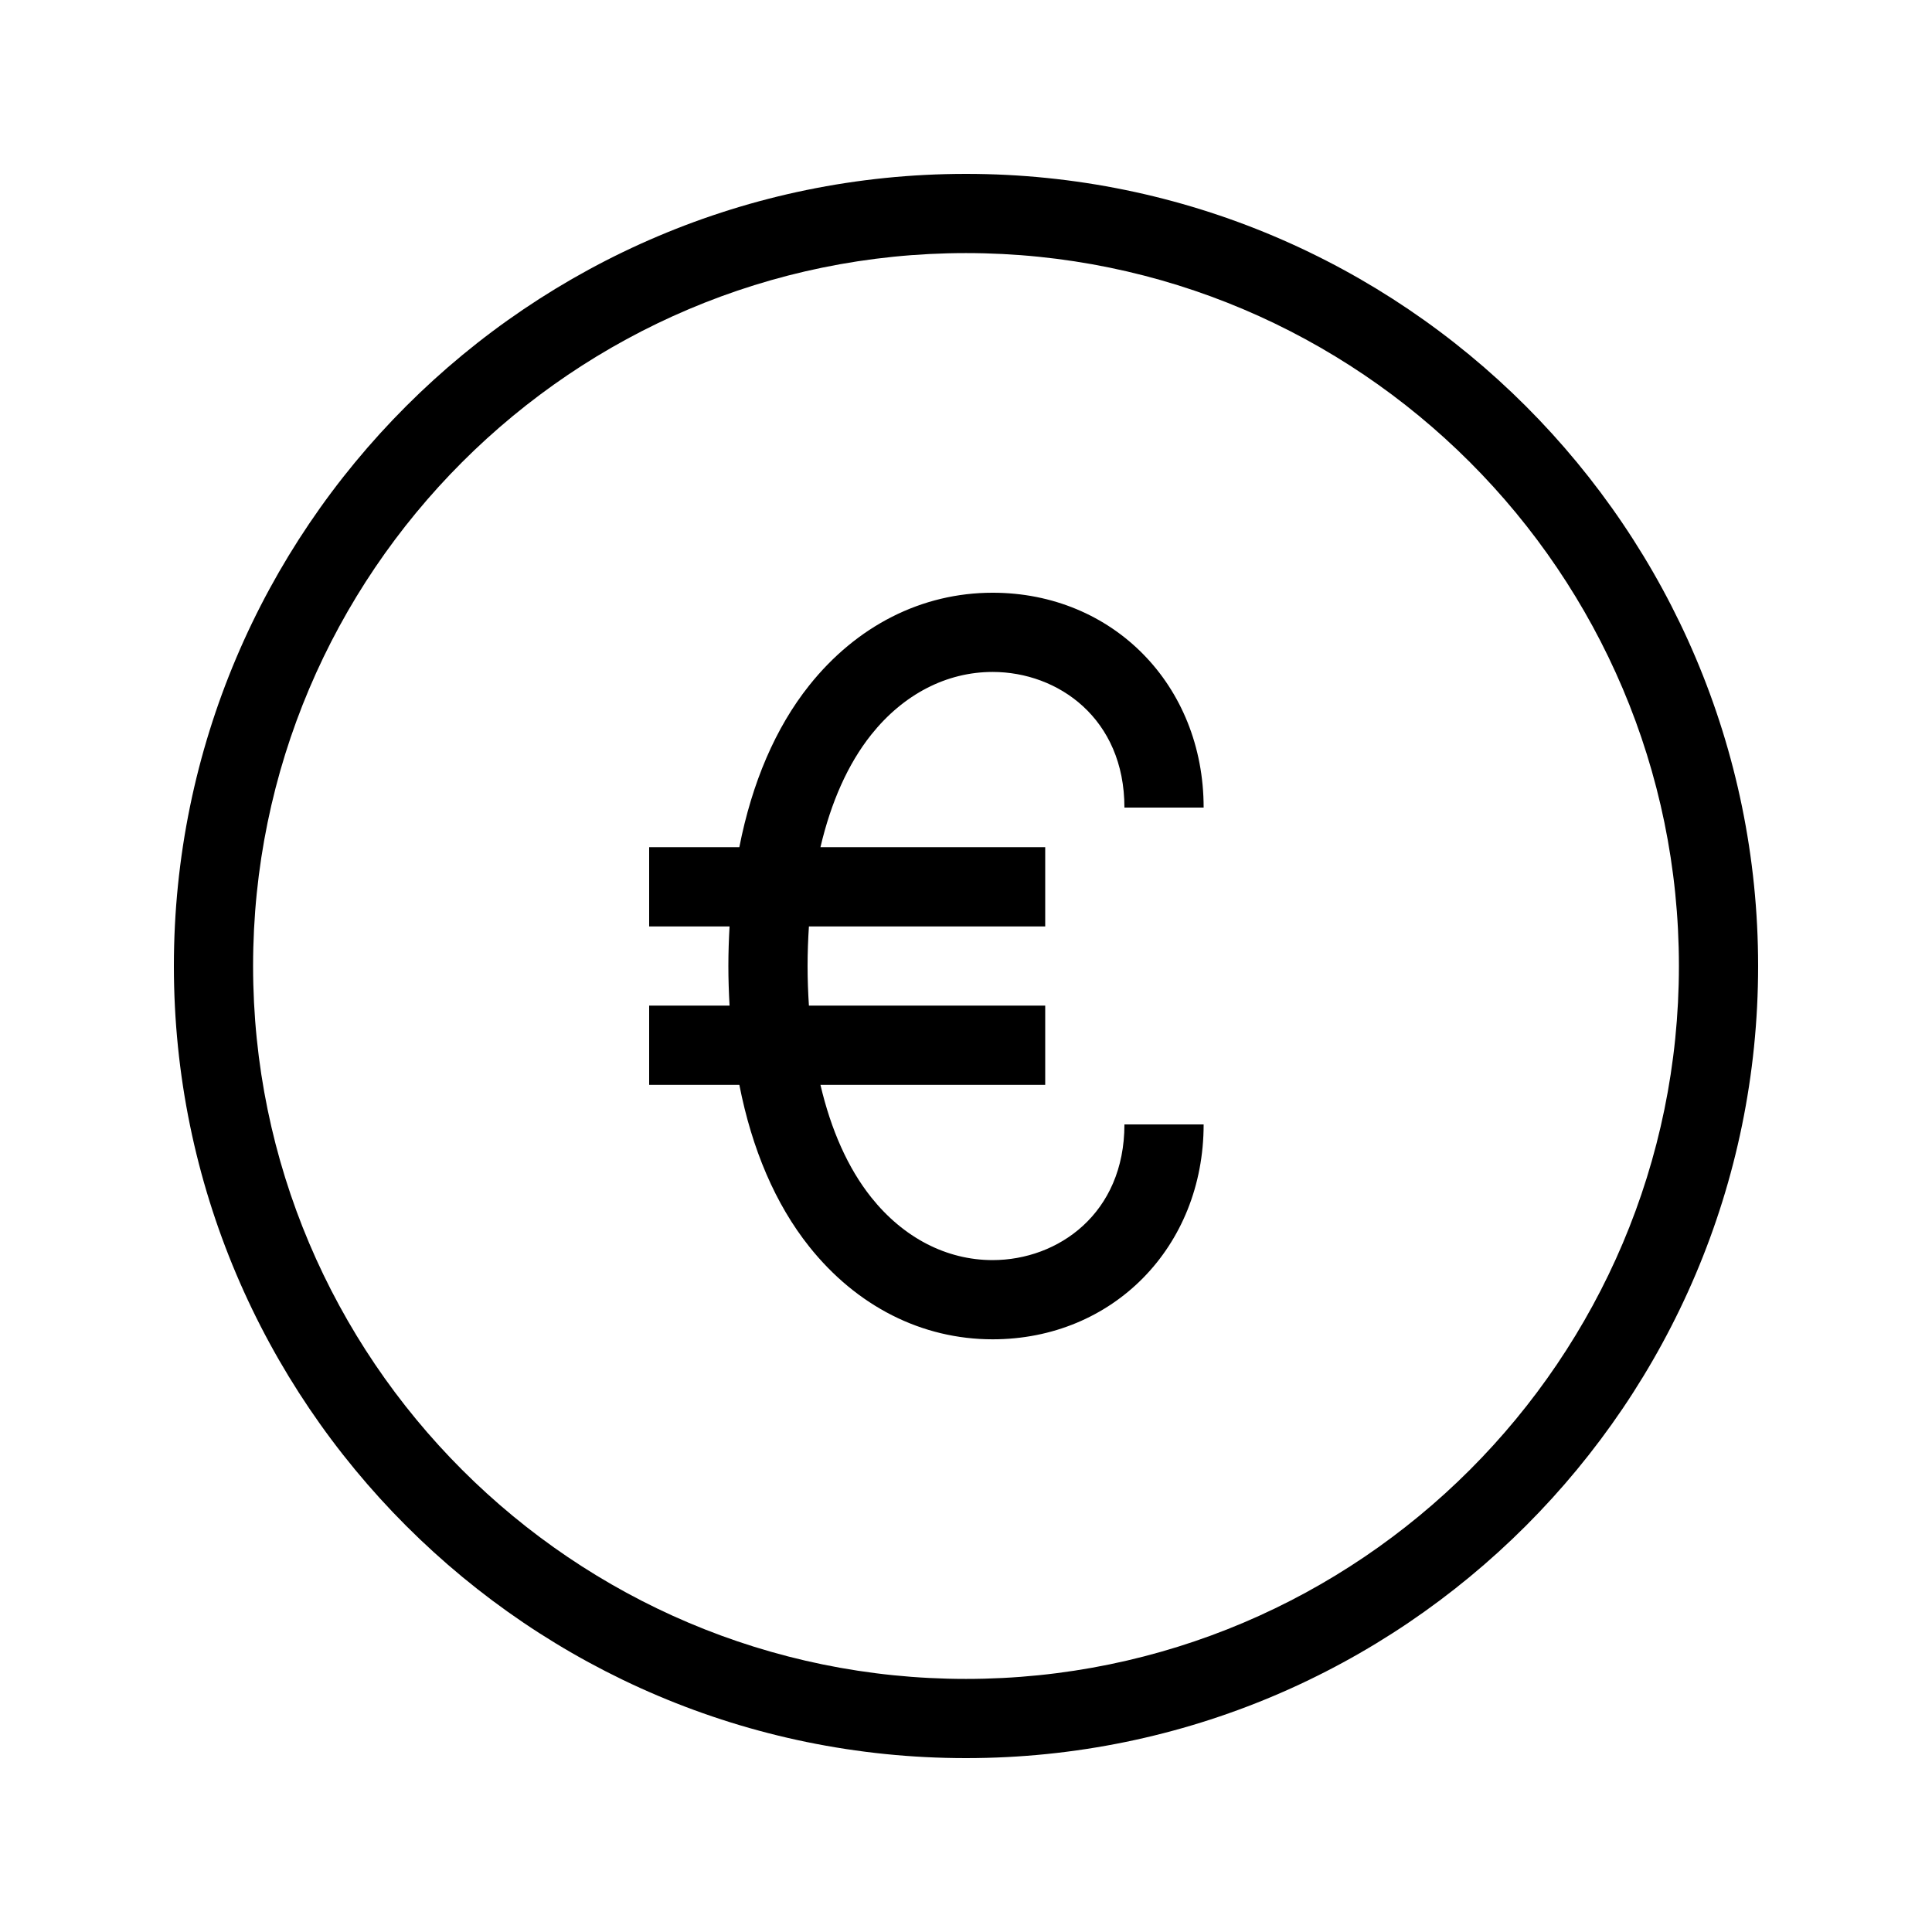
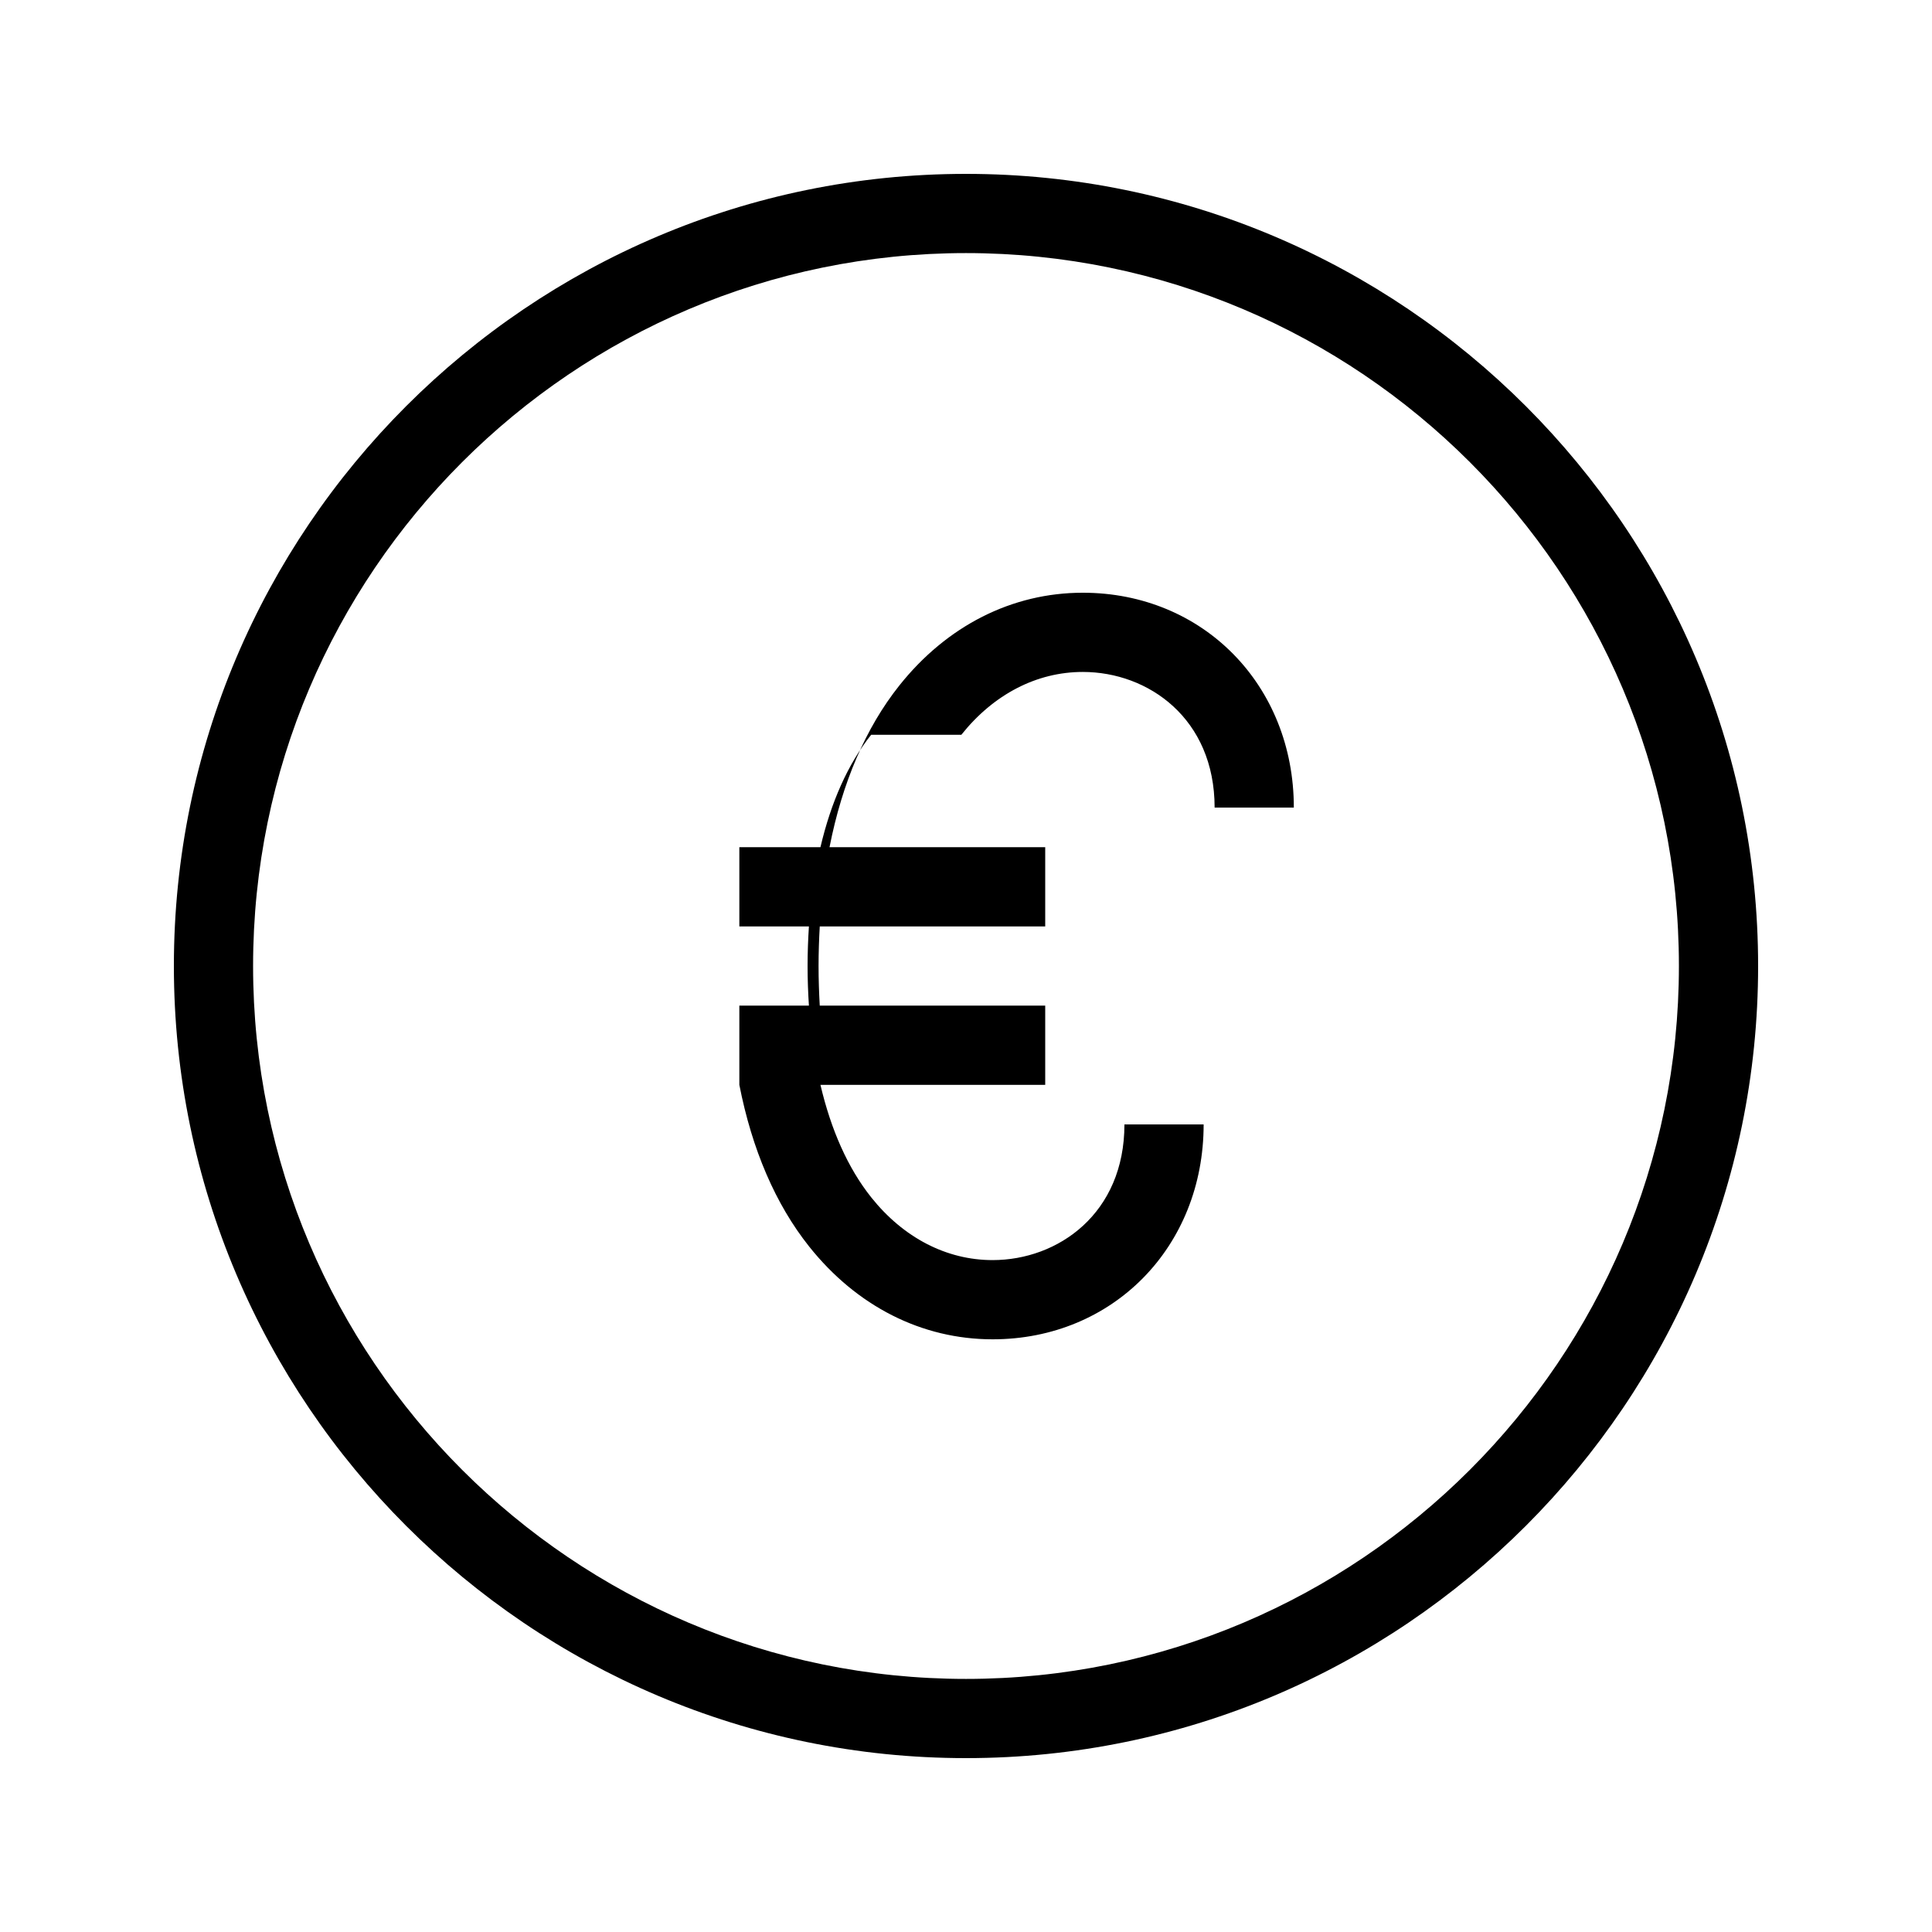
<svg xmlns="http://www.w3.org/2000/svg" fill="#000000" width="800px" height="800px" version="1.1" viewBox="144 144 512 512">
-   <path d="m400 190.08c-115.75 0-209.92 94.172-209.92 209.92s94.172 209.92 209.92 209.92 209.92-94.172 209.92-209.92c-0.004-115.75-94.172-209.92-209.92-209.92zm0 398.85c-104.17 0-188.93-84.754-188.93-188.93 0-104.17 84.754-188.93 188.93-188.93 104.17 0 188.93 84.754 188.93 188.93-0.004 104.17-84.758 188.93-188.93 188.93zm-25.141-250.2c-6.16 7.746-10.633 17.855-13.434 29.789h59.566v20.992h-62.621c-0.219 3.41-0.355 6.894-0.355 10.496s0.137 7.086 0.355 10.496h62.621v20.992h-59.566c2.801 11.934 7.273 22.043 13.434 29.789 8.555 10.738 19.984 16.656 32.191 16.656 17.363-0.004 34.934-12.344 34.934-35.949h20.992c0 32.465-24.047 56.941-55.922 56.941-18.734 0-36-8.734-48.617-24.582-8.934-11.219-15.156-25.77-18.504-42.855h-23.902v-20.992h21.309c-0.191-3.434-0.316-6.918-0.316-10.496s0.125-7.062 0.316-10.496h-21.309v-20.992h23.898c3.359-17.098 9.574-31.637 18.504-42.855 12.617-15.848 29.883-24.582 48.617-24.582 31.879 0 55.926 24.477 55.926 56.941h-20.992c0-23.605-17.57-35.949-34.93-35.949-12.211 0-23.641 5.918-32.195 16.656z" />
+   <path d="m400 190.08c-115.75 0-209.92 94.172-209.92 209.92s94.172 209.92 209.92 209.92 209.92-94.172 209.92-209.92c-0.004-115.75-94.172-209.92-209.92-209.92zm0 398.85c-104.17 0-188.93-84.754-188.93-188.93 0-104.17 84.754-188.93 188.93-188.93 104.17 0 188.93 84.754 188.93 188.93-0.004 104.17-84.758 188.93-188.93 188.93zm-25.141-250.2c-6.16 7.746-10.633 17.855-13.434 29.789h59.566v20.992h-62.621c-0.219 3.41-0.355 6.894-0.355 10.496s0.137 7.086 0.355 10.496h62.621v20.992h-59.566c2.801 11.934 7.273 22.043 13.434 29.789 8.555 10.738 19.984 16.656 32.191 16.656 17.363-0.004 34.934-12.344 34.934-35.949h20.992c0 32.465-24.047 56.941-55.922 56.941-18.734 0-36-8.734-48.617-24.582-8.934-11.219-15.156-25.77-18.504-42.855v-20.992h21.309c-0.191-3.434-0.316-6.918-0.316-10.496s0.125-7.062 0.316-10.496h-21.309v-20.992h23.898c3.359-17.098 9.574-31.637 18.504-42.855 12.617-15.848 29.883-24.582 48.617-24.582 31.879 0 55.926 24.477 55.926 56.941h-20.992c0-23.605-17.57-35.949-34.93-35.949-12.211 0-23.641 5.918-32.195 16.656z" />
</svg>